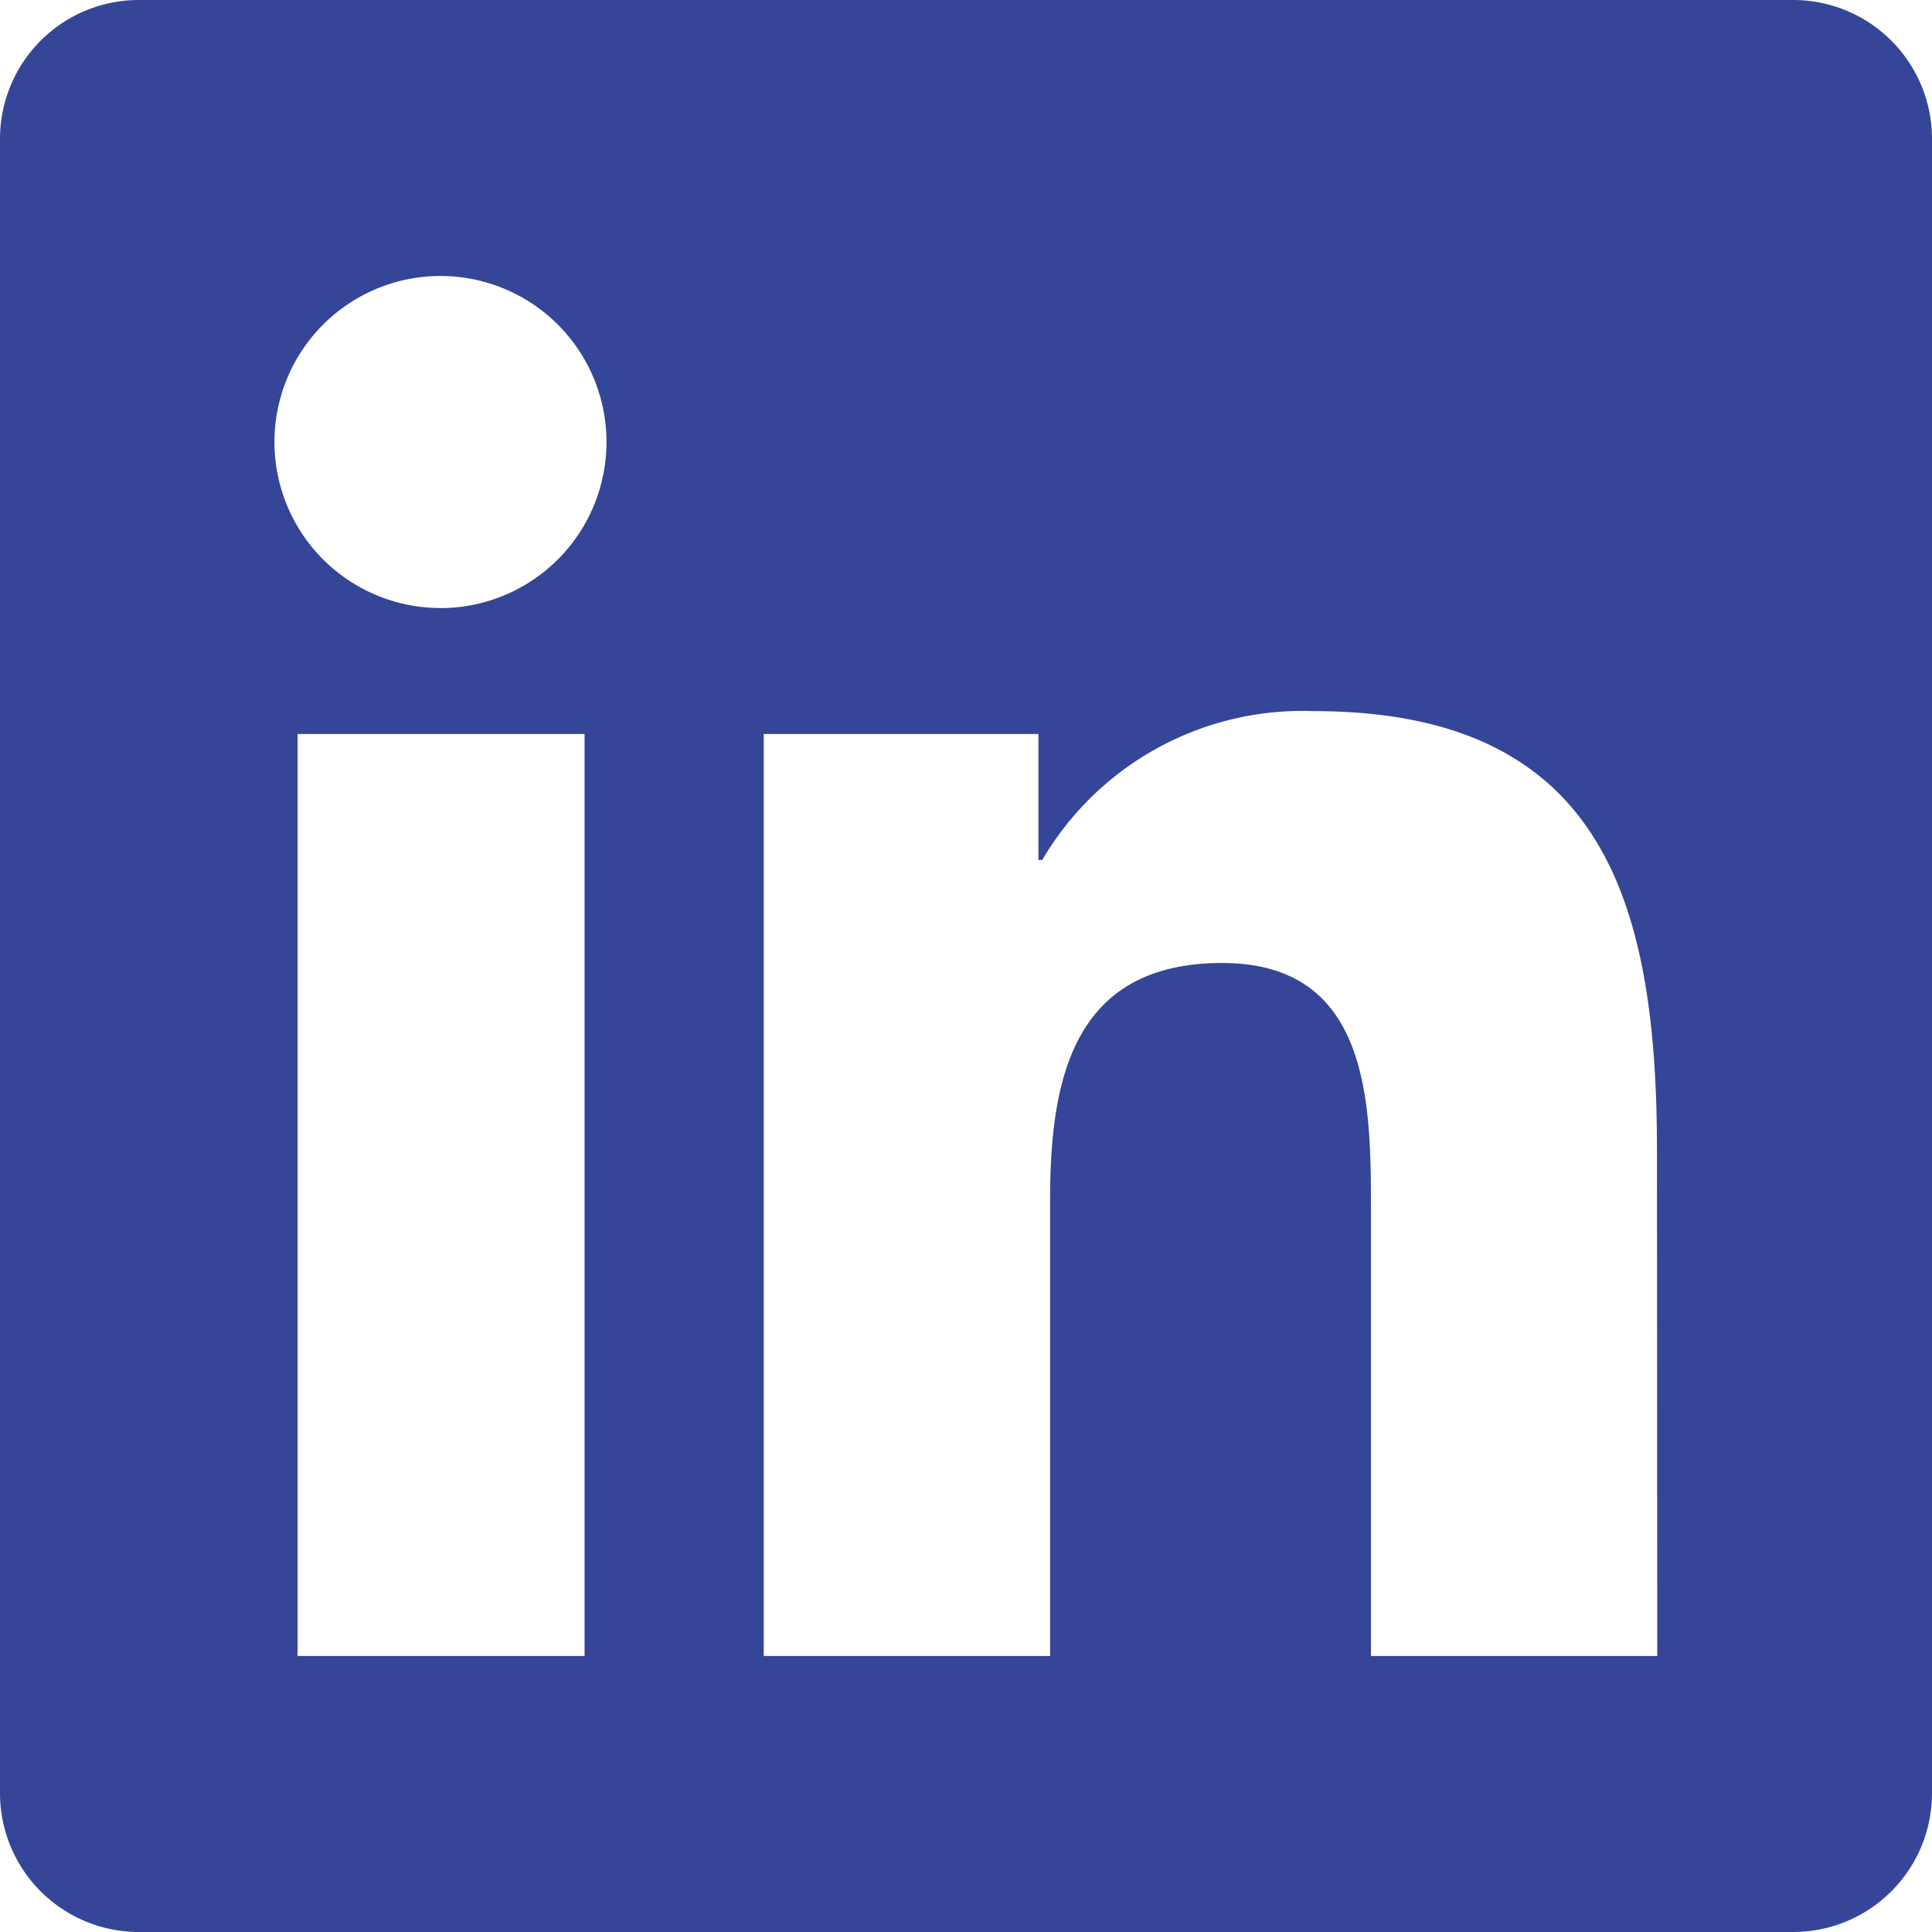
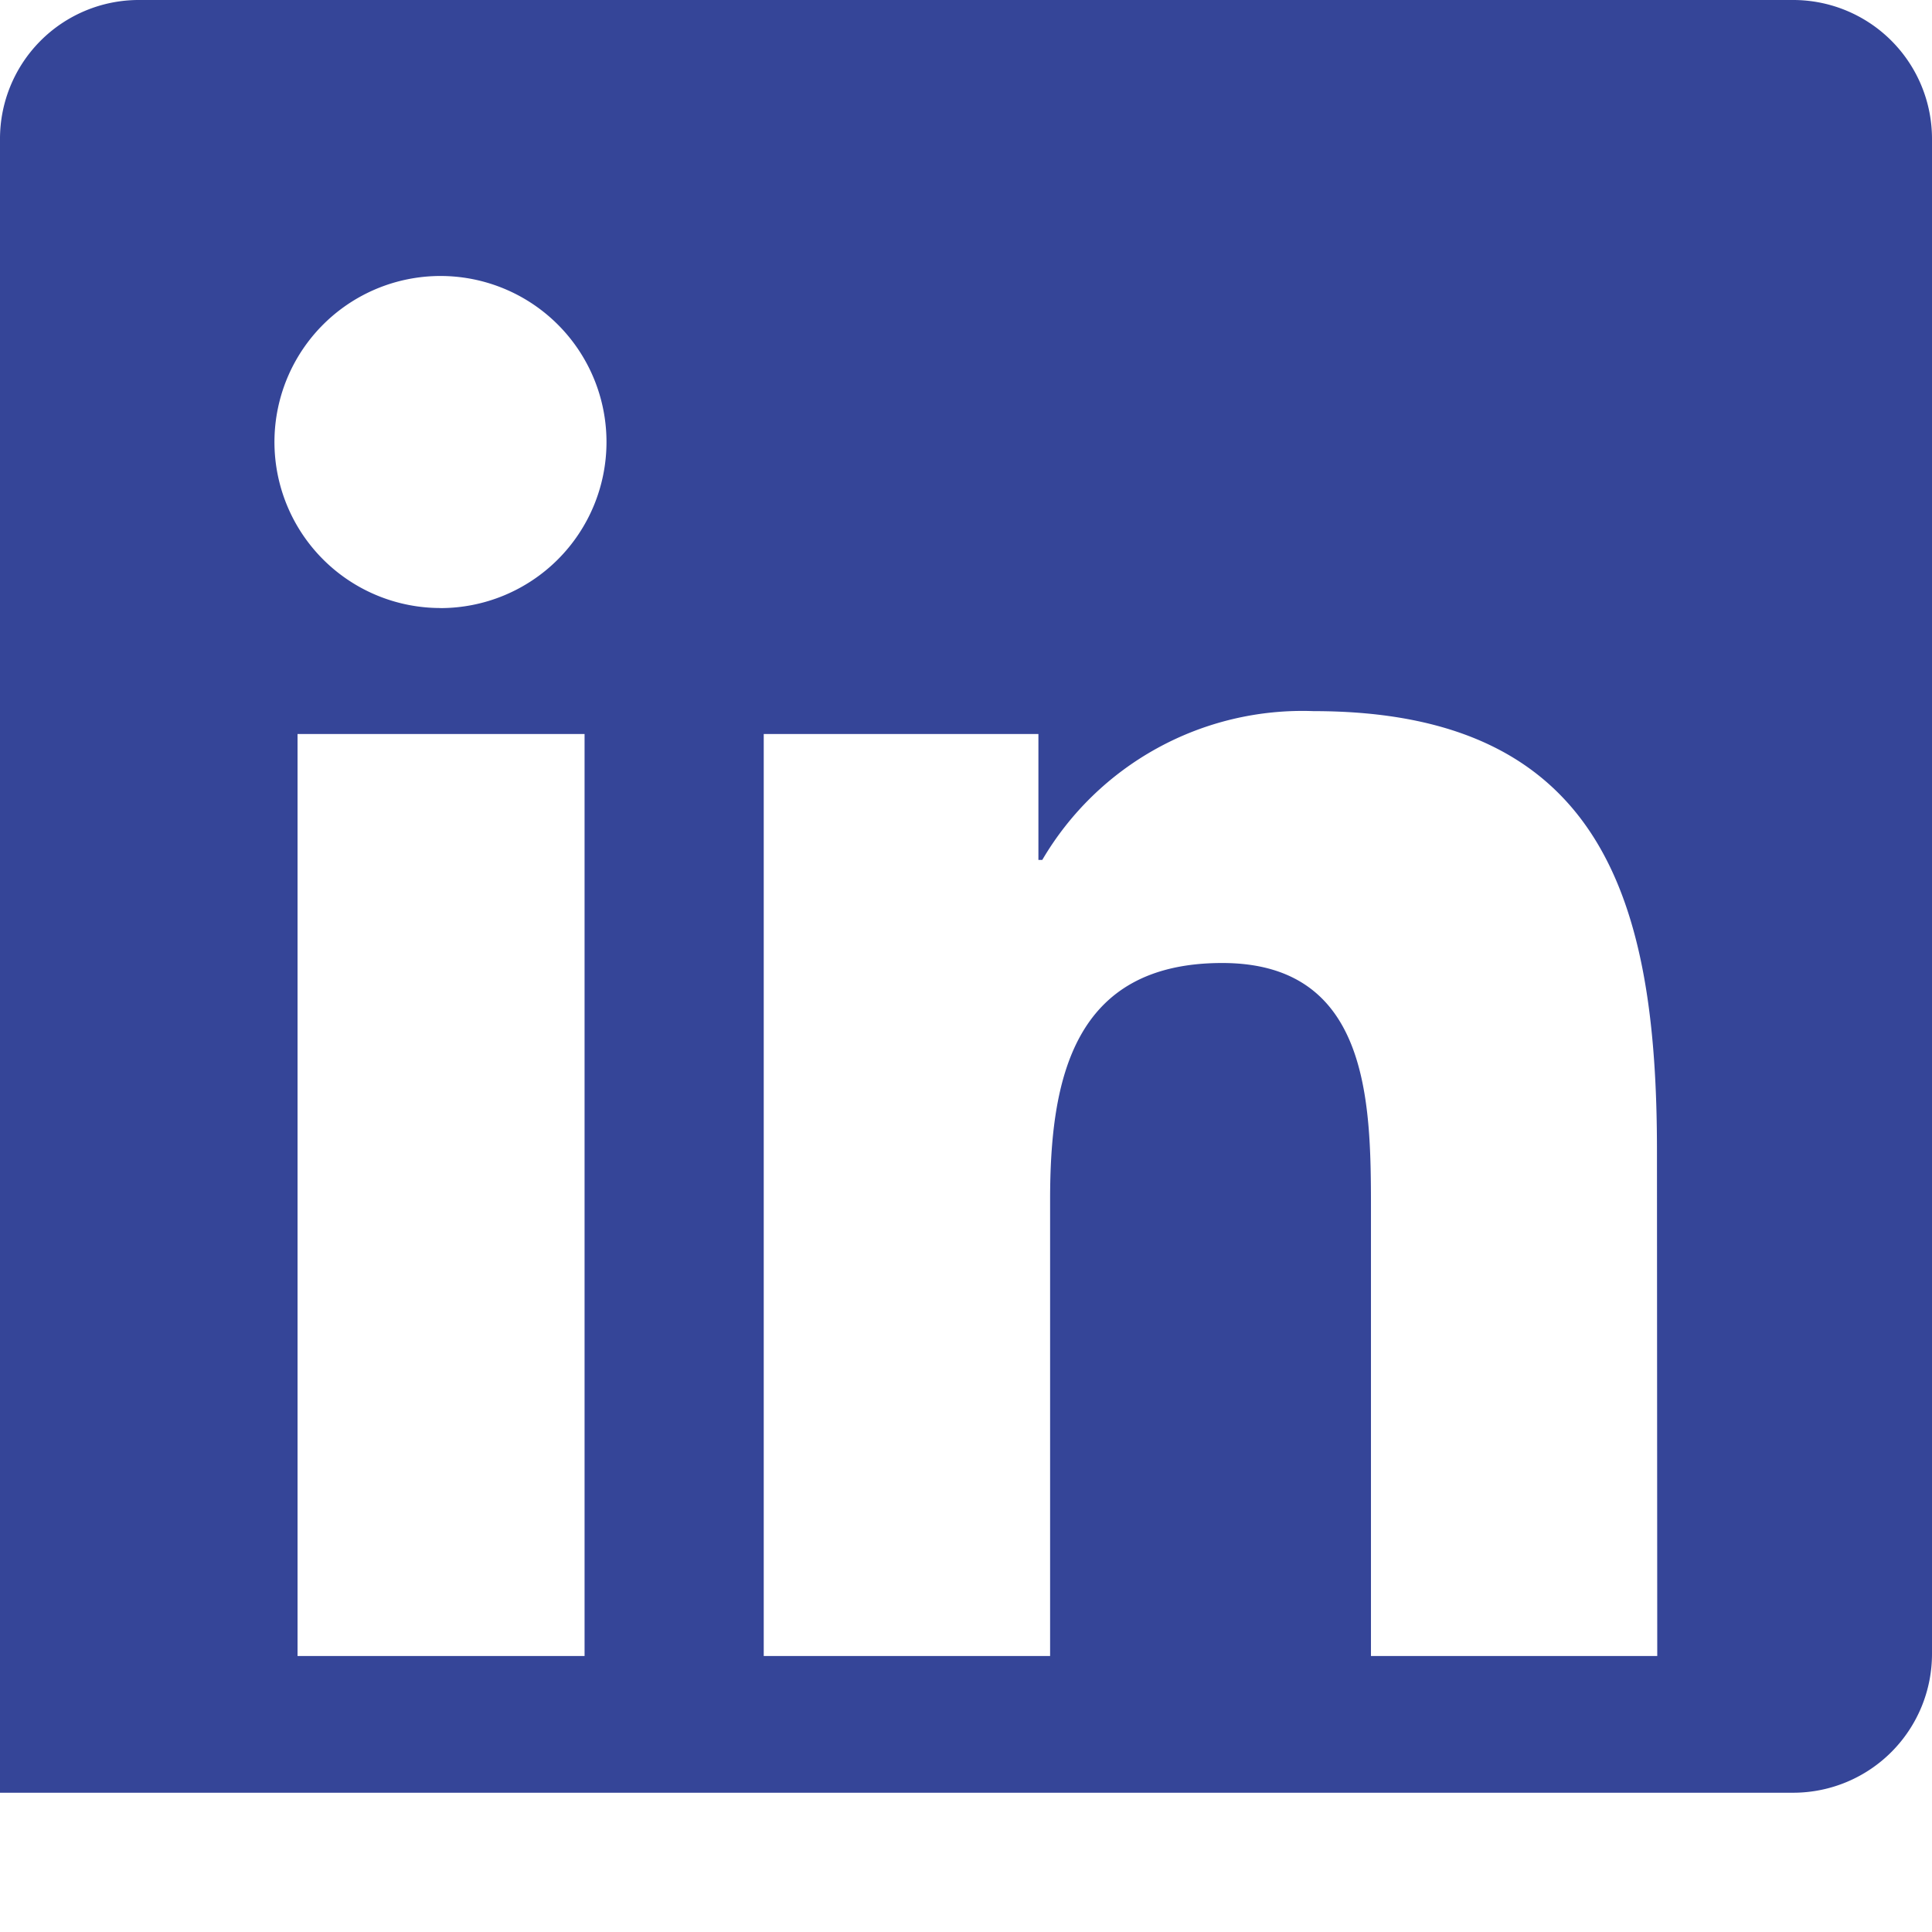
<svg xmlns="http://www.w3.org/2000/svg" id="Icon_awesome-linkedin" data-name="Icon awesome-linkedin" width="26.44" height="26.44" viewBox="0 0 26.44 26.44">
-   <path id="Icon_awesome-linkedin-2" data-name="Icon awesome-linkedin" d="M24.551,2.25H1.883A1.9,1.9,0,0,0,0,4.156V26.784A1.9,1.9,0,0,0,1.883,28.69H24.551a1.9,1.9,0,0,0,1.889-1.906V4.156A1.9,1.9,0,0,0,24.551,2.25ZM7.991,24.913H4.072V12.295H8V24.913ZM6.032,10.571A2.272,2.272,0,1,1,8.3,8.3a2.273,2.273,0,0,1-2.272,2.272ZM22.68,24.913H18.762V18.775c0-1.464-.03-3.346-2.036-3.346-2.042,0-2.355,1.593-2.355,3.24v6.244H10.452V12.295h3.759v1.723h.053a4.128,4.128,0,0,1,3.712-2.036c3.966,0,4.7,2.614,4.7,6.014Z" transform="translate(0 -2.25)" fill="#354598" />
+   <path id="Icon_awesome-linkedin-2" data-name="Icon awesome-linkedin" d="M24.551,2.25H1.883A1.9,1.9,0,0,0,0,4.156V26.784H24.551a1.9,1.9,0,0,0,1.889-1.906V4.156A1.9,1.9,0,0,0,24.551,2.25ZM7.991,24.913H4.072V12.295H8V24.913ZM6.032,10.571A2.272,2.272,0,1,1,8.3,8.3a2.273,2.273,0,0,1-2.272,2.272ZM22.68,24.913H18.762V18.775c0-1.464-.03-3.346-2.036-3.346-2.042,0-2.355,1.593-2.355,3.24v6.244H10.452V12.295h3.759v1.723h.053a4.128,4.128,0,0,1,3.712-2.036c3.966,0,4.7,2.614,4.7,6.014Z" transform="translate(0 -2.25)" fill="#354598" />
</svg>